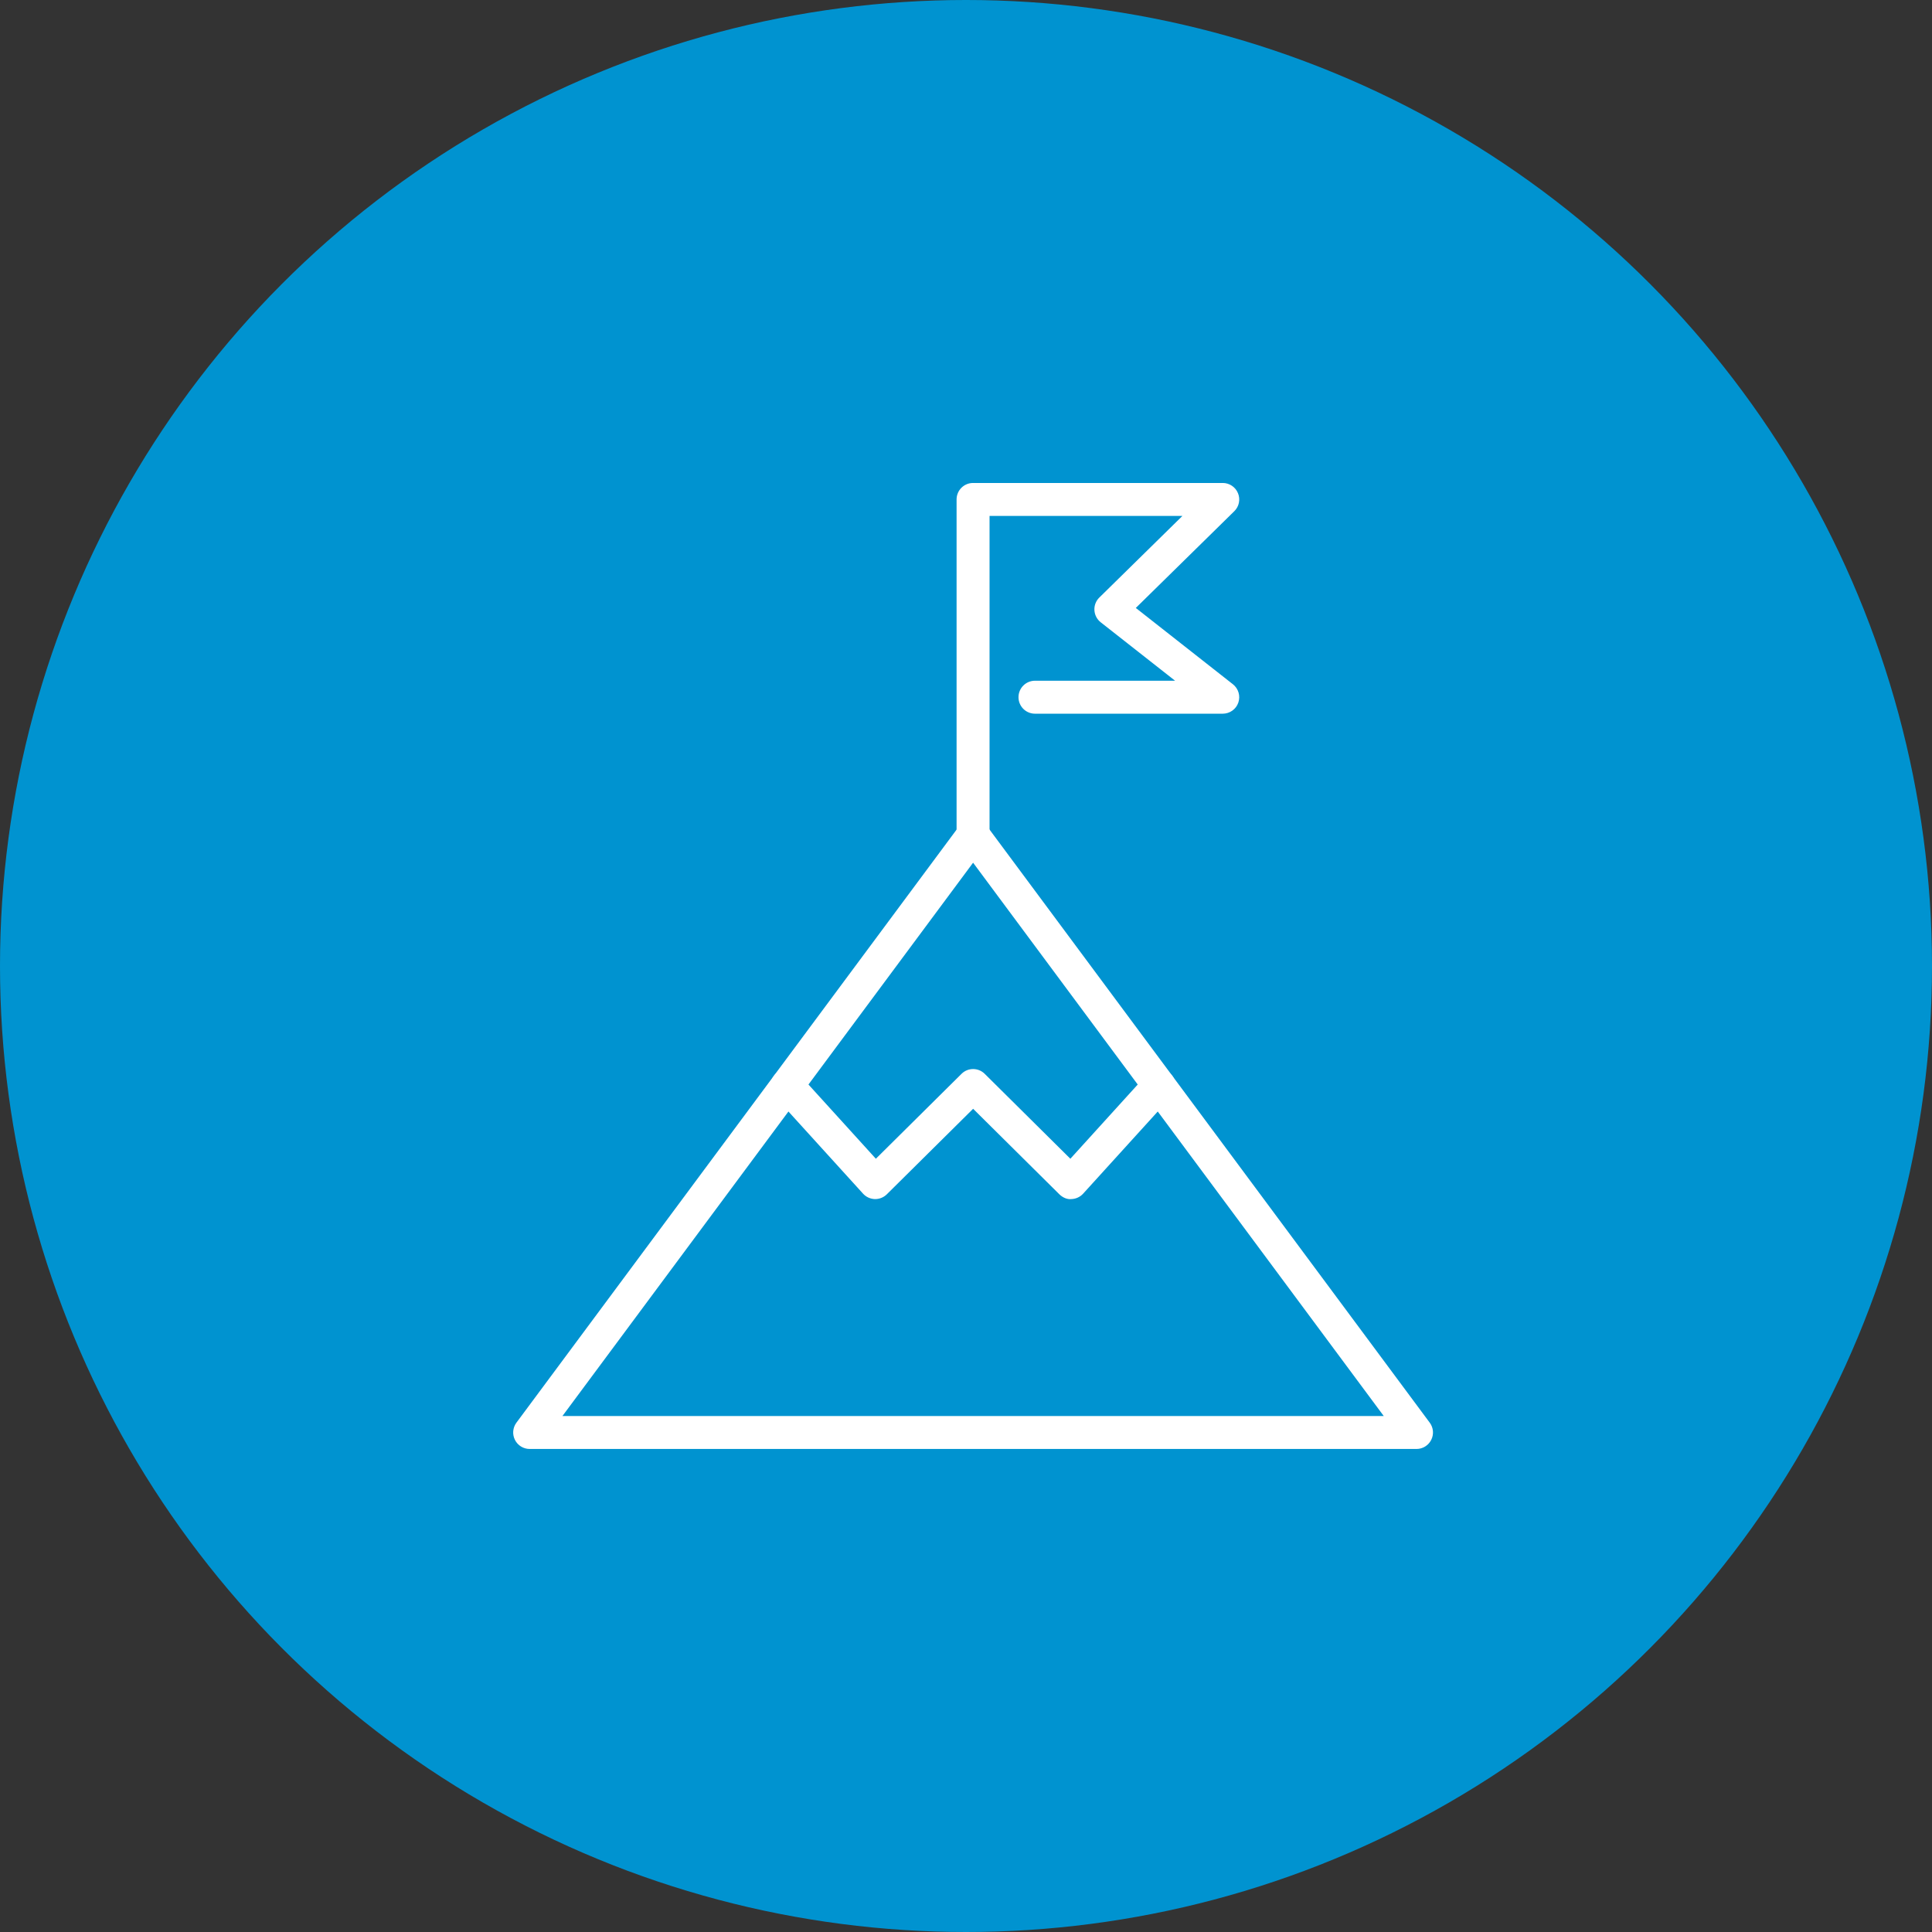
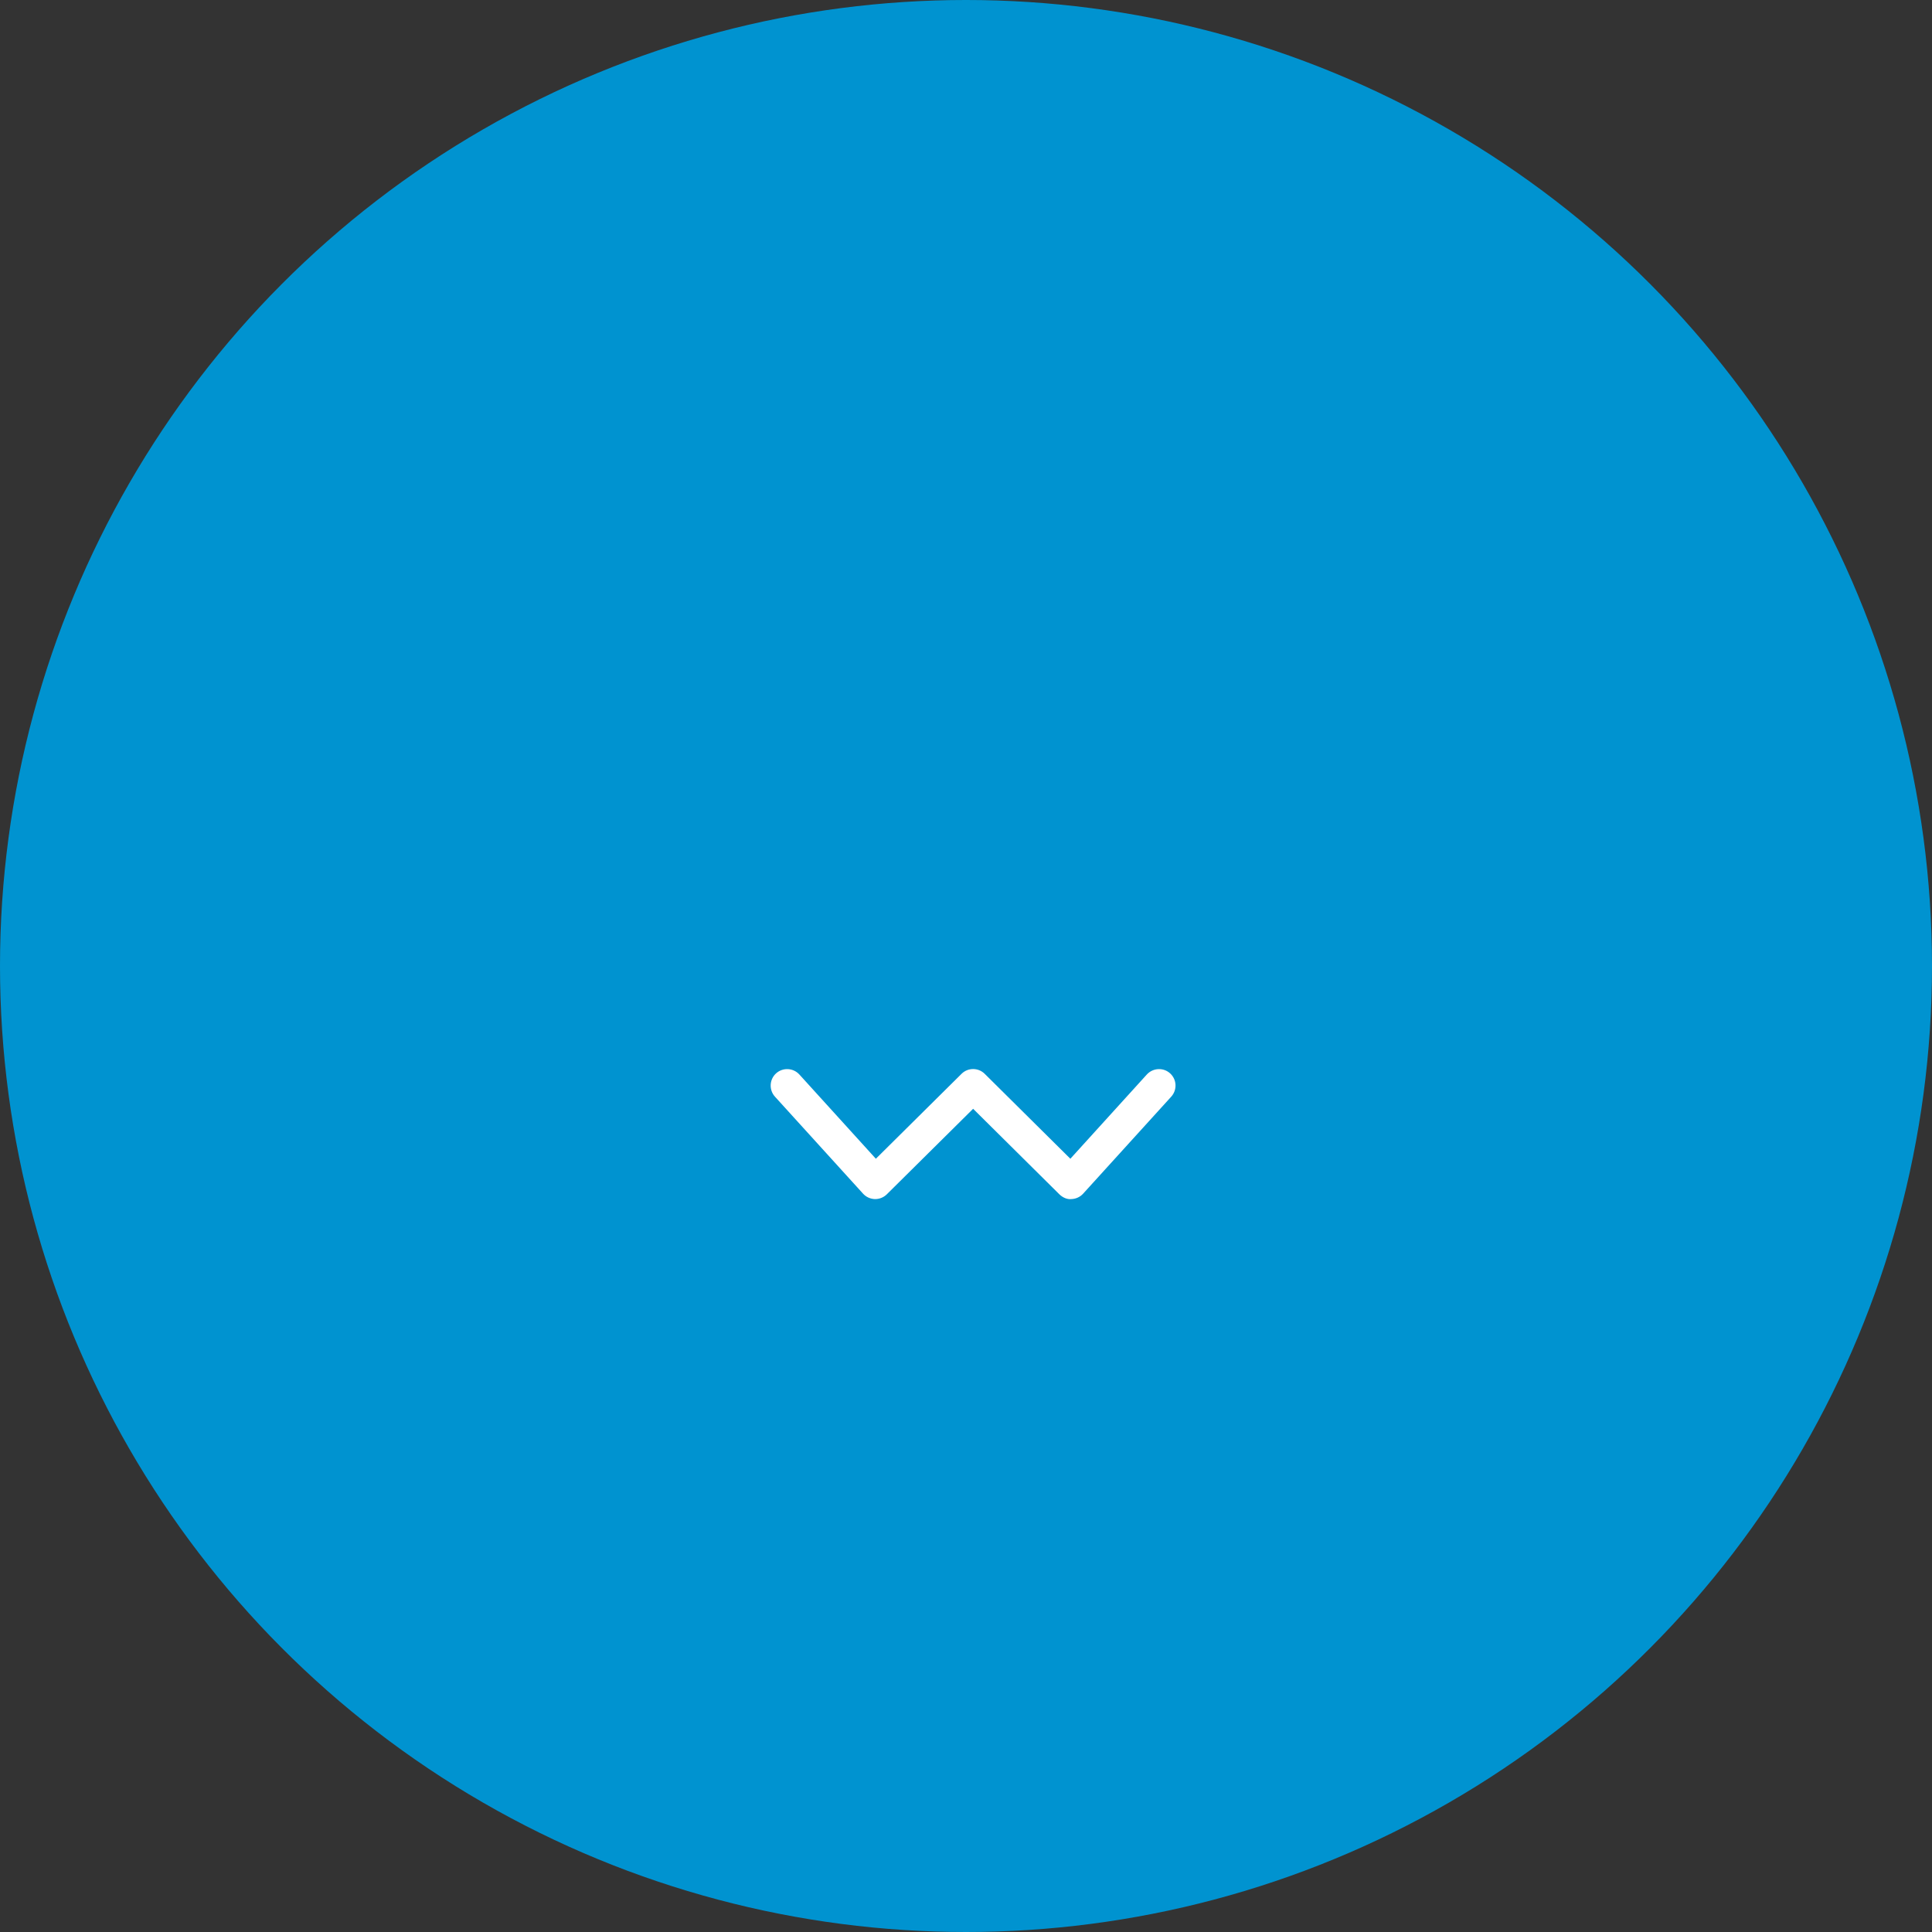
<svg xmlns="http://www.w3.org/2000/svg" width="64" height="64" viewBox="0 0 64 64" fill="none">
  <rect x="0" y="0" width="64" height="64" fill="#333333" stroke="none" />
  <circle cx="32" cy="32" r="32" fill="#0093D0" />
  <g clip-path="url(#clip0_79_36857)">
-     <path d="M46.924 47.999H17.546C17.34 47.999 17.151 47.883 17.058 47.698C16.965 47.514 16.985 47.293 17.107 47.128L31.796 27.337C32.001 27.06 32.468 27.06 32.673 27.337L47.362 47.128C47.485 47.293 47.504 47.514 47.411 47.698C47.318 47.883 47.129 47.999 46.924 47.999ZM18.632 46.907H45.838L32.235 28.578L18.632 46.907Z" fill="white" />
    <path d="M28.993 39.721H28.978C28.83 39.716 28.689 39.652 28.589 39.541L25.671 36.328C25.469 36.105 25.485 35.759 25.709 35.556C25.932 35.355 26.277 35.372 26.48 35.594L29.014 38.385L31.852 35.572C32.063 35.361 32.408 35.361 32.62 35.572L35.457 38.385L37.99 35.594C38.194 35.372 38.54 35.355 38.761 35.556C38.986 35.759 39.001 36.105 38.799 36.328L35.881 39.541C35.781 39.652 35.64 39.716 35.491 39.721C35.349 39.738 35.199 39.667 35.093 39.563L32.236 36.73L29.377 39.563C29.274 39.664 29.137 39.721 28.993 39.721H28.993Z" fill="white" />
-     <path d="M32.234 28.208C31.932 28.208 31.688 27.964 31.688 27.662V16.545C31.688 16.243 31.932 15.999 32.234 15.999H40.505C40.727 15.999 40.926 16.133 41.01 16.338C41.095 16.544 41.046 16.78 40.888 16.934L37.625 20.139L40.842 22.667C41.025 22.811 41.097 23.055 41.021 23.275C40.946 23.495 40.737 23.642 40.505 23.642H34.285C33.983 23.642 33.739 23.398 33.739 23.096C33.739 22.794 33.983 22.55 34.285 22.55H38.926L36.462 20.614C36.338 20.517 36.263 20.371 36.254 20.214C36.245 20.057 36.304 19.905 36.416 19.795L39.169 17.091H32.78V27.662C32.78 27.963 32.536 28.208 32.234 28.208V28.208Z" fill="white" />
  </g>
  <defs>
    <clipPath id="clip0_79_36857">
      <rect width="30.47" height="32" fill="white" transform="translate(17 16)" />
    </clipPath>
  </defs>
</svg>